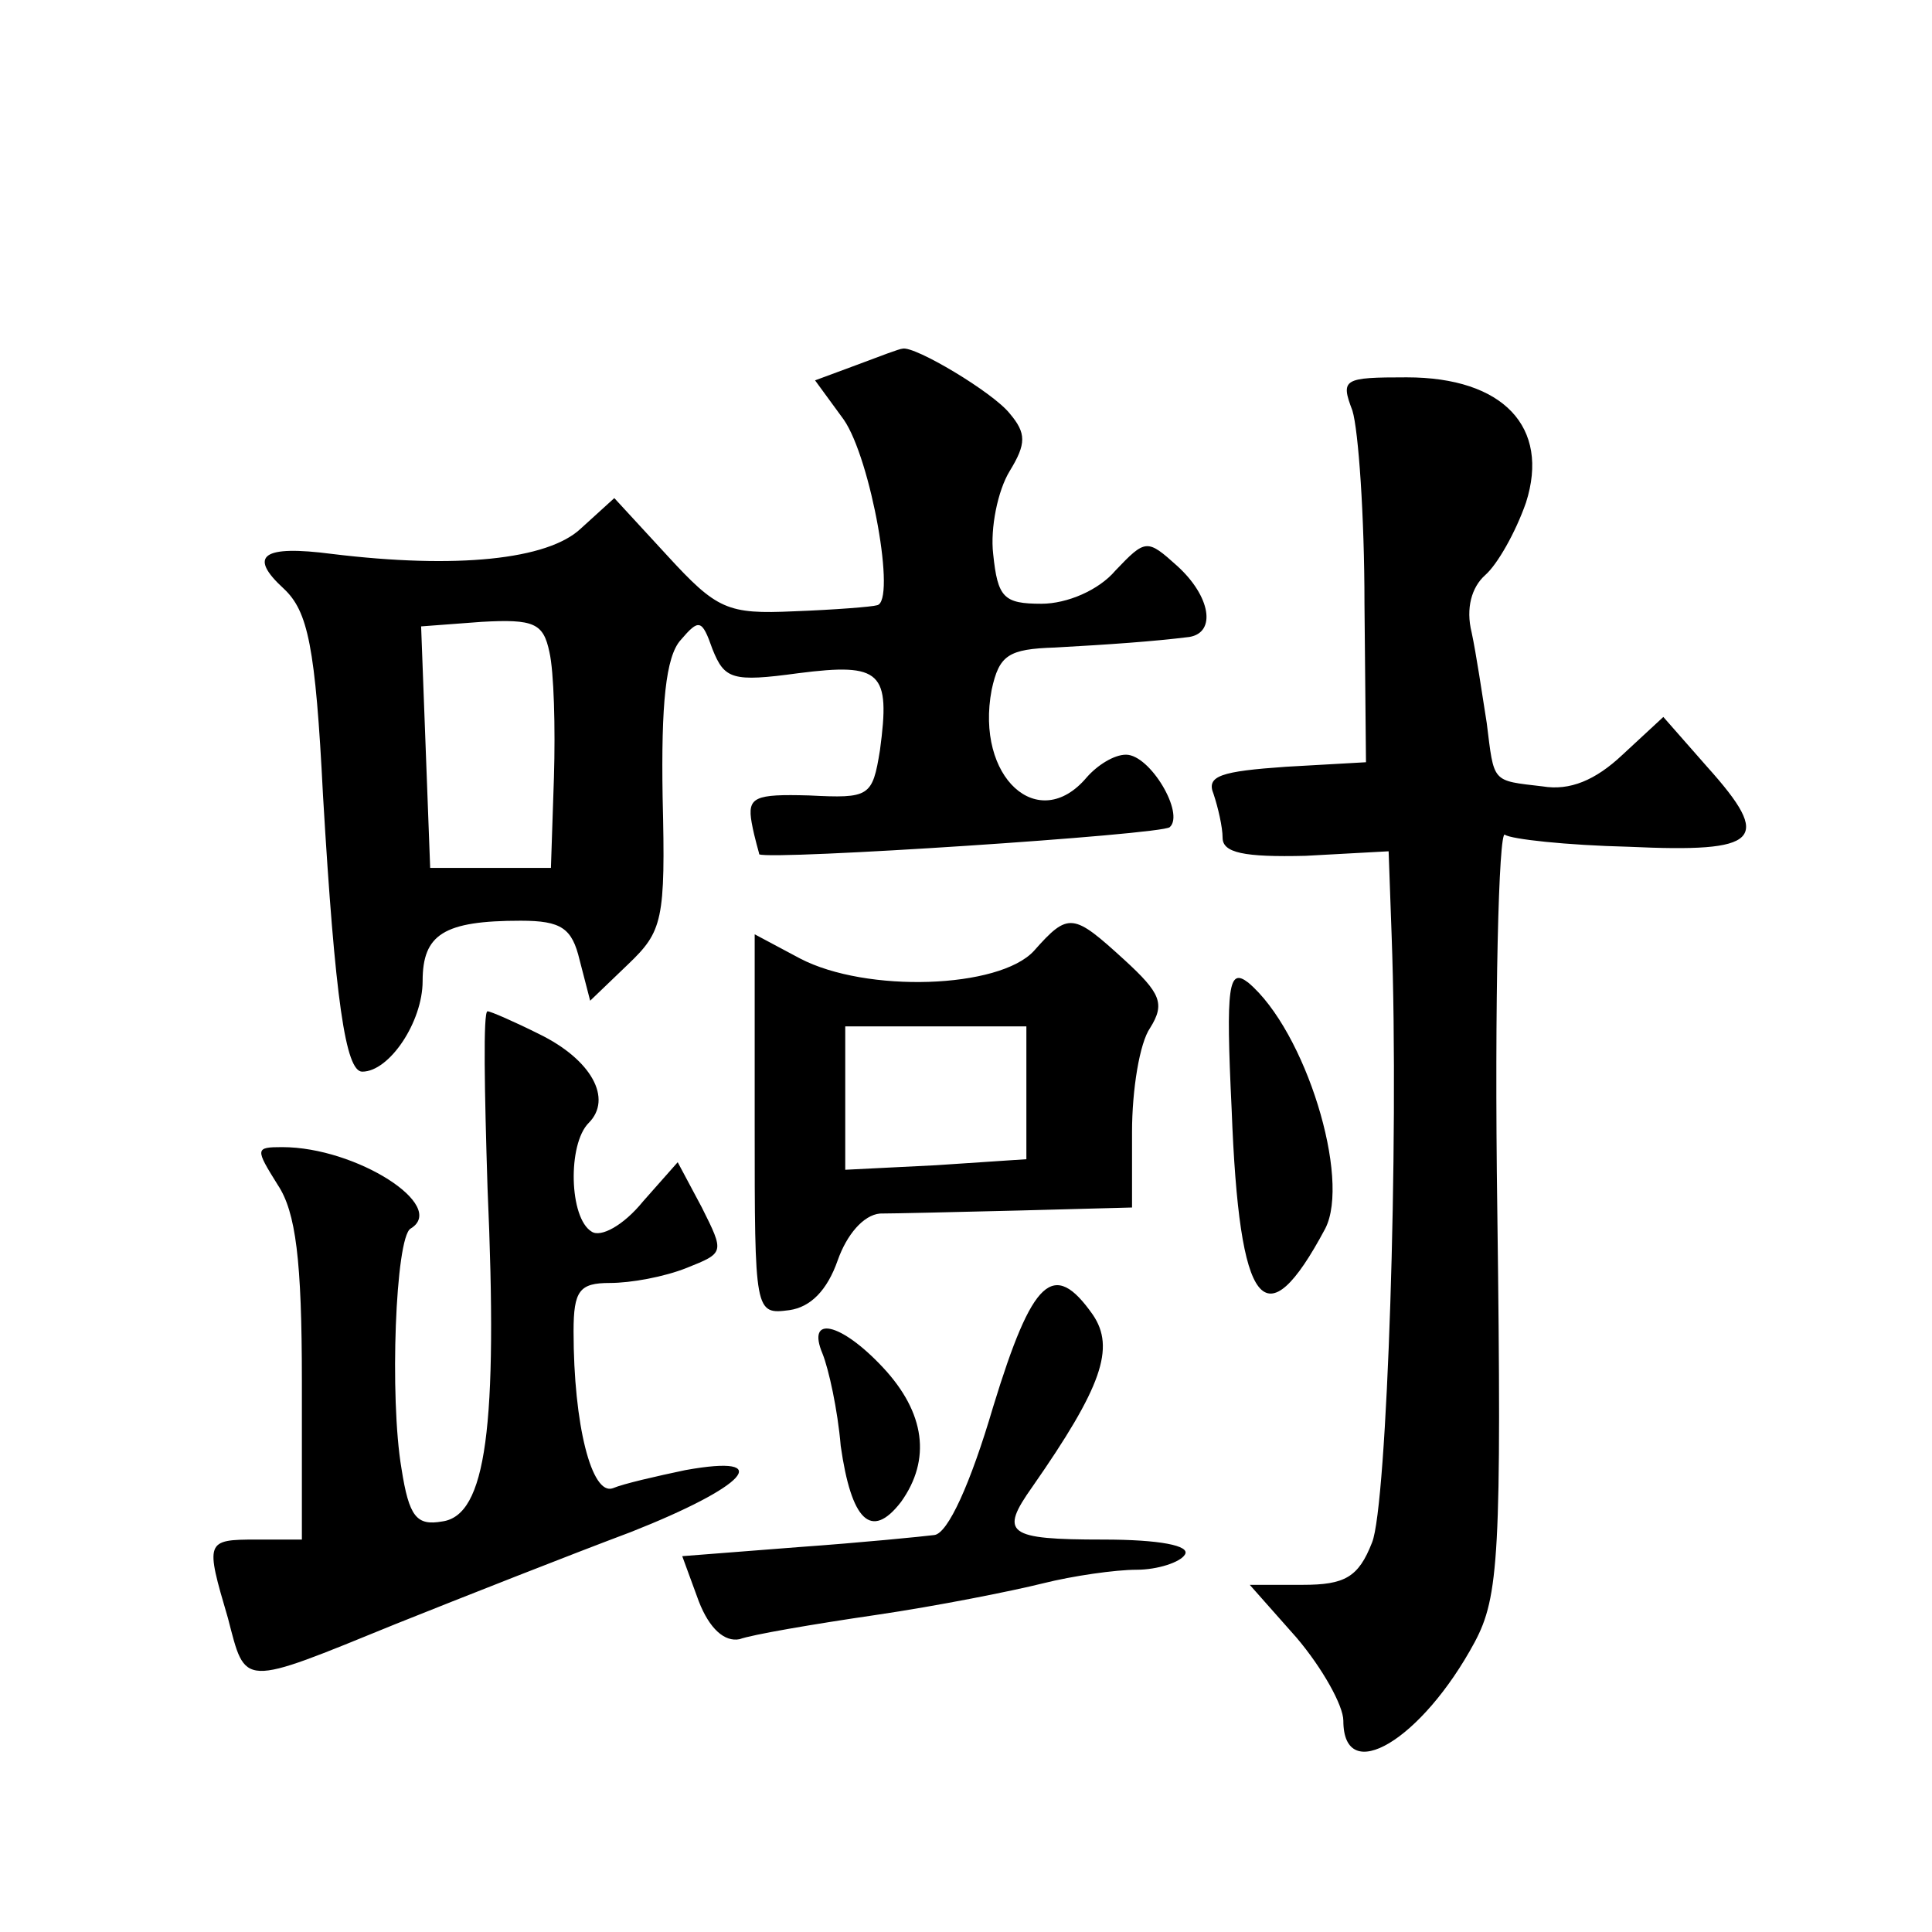
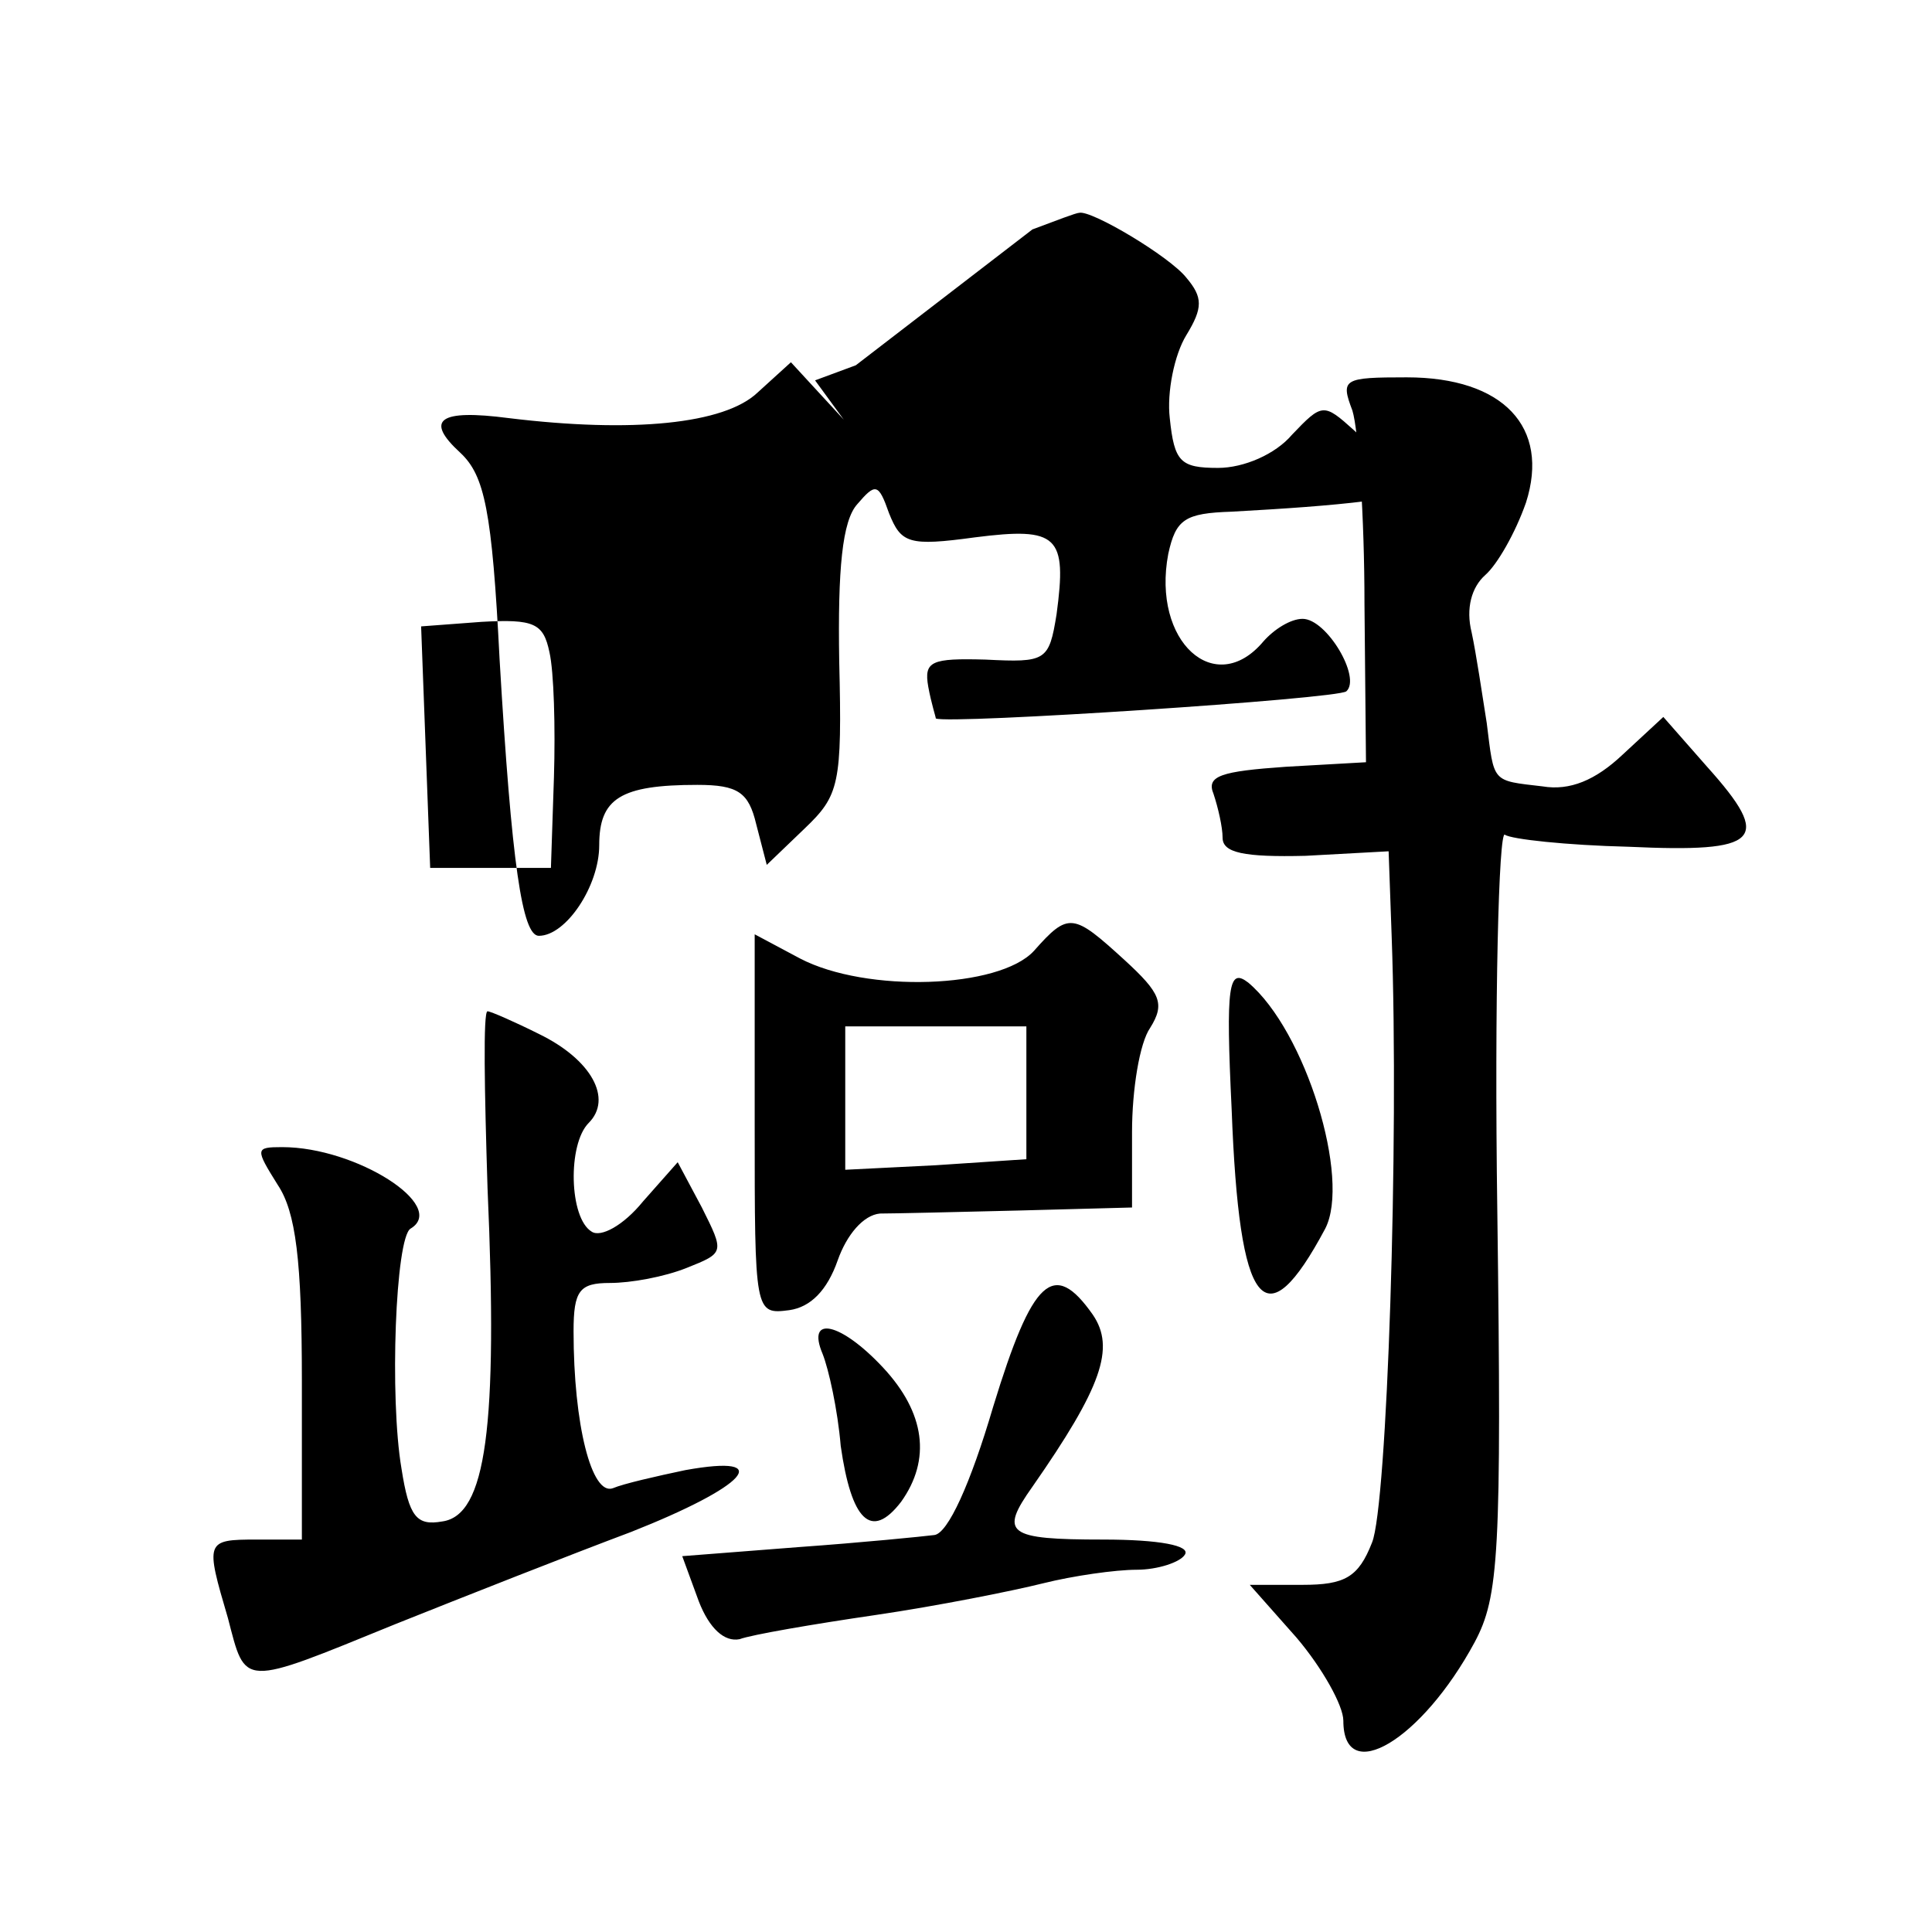
<svg xmlns="http://www.w3.org/2000/svg" version="1.0" width="128pt" height="128pt" viewBox="0 0 128 128" preserveAspectRatio="xMidYMid meet">
  <g transform="translate(0,128) scale(0.1,-0.1)" fill="#0" stroke="none">
-     <path d="M567 1038 l-27 -10 19 -26 c18 -26 35 -121 22 -123 -3 -1 -28 -3 -55 -4 -44 -2 -51 1 -84 37 l-35 38 -22 -20 c-22 -21 -83 -27 -165 -17 -46 6 -56 -1 -32 -23 16 -15 21 -38 26 -137 8 -136 15 -183 26 -183 18 0 40 33 40 60 0 31 14 40 65 40 27 0 34 -5 39 -26 l7 -27 25 24 c23 22 25 29 23 111 -1 61 2 93 12 104 12 14 14 14 21 -6 8 -20 13 -22 57 -16 55 7 61 1 54 -51 -5 -31 -7 -32 -47 -30 -36 1 -41 -1 -38 -18 2 -11 5 -20 5 -21 8 -4 267 13 272 18 10 9 -13 48 -29 48 -8 0 -19 -7 -26 -15 -32 -38 -74 0 -63 58 5 23 11 27 42 28 36 2 65 4 89 7 18 3 14 27 -8 47 -20 18 -21 18 -41 -3 -11 -13 -32 -22 -49 -22 -25 0 -29 4 -32 33 -2 17 3 42 11 55 11 18 11 25 0 38 -11 14 -63 45 -71 43 -2 0 -15 -5 -31 -11z m-203 -190 c3 -13 4 -50 3 -83 l-2 -60 -40 0 -40 0 -3 80 -3 80 40 3 c35 2 41 -1 45 -20z M896 1008 c4 -13 8 -70 8 -128 l1 -105 -53 -3 c-43 -3 -53 -6 -48 -18 3 -9 6 -22 6 -29 0 -10 14 -13 55 -12 l55 3 2 -56 c5 -137 -3 -378 -13 -402 -9 -23 -18 -28 -46 -28 l-35 0 31 -35 c17 -20 31 -45 31 -55 0 -44 52 -13 87 52 16 30 18 58 15 286 -2 140 1 252 5 249 4 -3 41 -7 82 -8 87 -4 96 4 52 53 l-29 33 -27 -25 c-18 -17 -35 -24 -53 -21 -34 4 -32 2 -37 42 -3 19 -7 46 -10 60 -4 16 0 30 9 38 8 7 20 28 27 48 16 50 -15 83 -79 83 -42 0 -44 -1 -36 -22z M685 650 c-23 -25 -111 -28 -155 -5 l-30 16 0 -126 c0 -125 0 -126 23 -123 14 2 25 13 32 33 6 17 17 30 28 31 9 0 51 1 92 2 l75 2 0 50 c0 28 5 59 12 69 10 16 7 23 -17 45 -34 31 -37 32 -60 6z m-5 -94 l0 -44 -60 -4 -60 -3 0 48 0 47 60 0 60 0 0 -44z M816 545 c5 -133 22 -154 62 -79 17 33 -13 131 -51 163 -13 10 -15 -1 -11 -84z M323 493 c7 -159 -1 -217 -30 -221 -17 -3 -22 3 -27 35 -8 47 -4 153 6 159 25 15 -36 54 -85 54 -18 0 -18 -1 -3 -25 12 -18 16 -50 16 -130 l0 -105 -30 0 c-34 0 -34 -1 -19 -52 12 -46 8 -46 111 -4 45 18 116 46 156 61 76 30 97 52 36 41 -19 -4 -41 -9 -48 -12 -14 -5 -26 42 -26 104 0 27 4 32 24 32 14 0 36 4 51 10 25 10 25 10 10 40 l-16 30 -23 -26 c-13 -16 -28 -24 -34 -20 -15 9 -16 58 -2 72 16 16 2 42 -33 59 -16 8 -32 15 -34 15 -3 0 -2 -53 0 -117z M658 348 c-15 -51 -30 -84 -39 -85 -8 -1 -48 -5 -90 -8 l-77 -6 11 -30 c7 -18 17 -27 27 -25 8 3 49 10 90 16 41 6 91 16 111 21 20 5 48 9 62 9 14 0 29 5 32 10 4 6 -17 10 -54 10 -64 0 -69 4 -47 35 46 66 55 92 40 114 -26 37 -40 24 -66 -61z M545 383 c4 -10 10 -37 12 -61 7 -49 20 -63 40 -37 20 28 16 59 -12 89 -28 30 -51 35 -40 9z" />
+     <path d="M567 1038 l-27 -10 19 -26 l-35 38 -22 -20 c-22 -21 -83 -27 -165 -17 -46 6 -56 -1 -32 -23 16 -15 21 -38 26 -137 8 -136 15 -183 26 -183 18 0 40 33 40 60 0 31 14 40 65 40 27 0 34 -5 39 -26 l7 -27 25 24 c23 22 25 29 23 111 -1 61 2 93 12 104 12 14 14 14 21 -6 8 -20 13 -22 57 -16 55 7 61 1 54 -51 -5 -31 -7 -32 -47 -30 -36 1 -41 -1 -38 -18 2 -11 5 -20 5 -21 8 -4 267 13 272 18 10 9 -13 48 -29 48 -8 0 -19 -7 -26 -15 -32 -38 -74 0 -63 58 5 23 11 27 42 28 36 2 65 4 89 7 18 3 14 27 -8 47 -20 18 -21 18 -41 -3 -11 -13 -32 -22 -49 -22 -25 0 -29 4 -32 33 -2 17 3 42 11 55 11 18 11 25 0 38 -11 14 -63 45 -71 43 -2 0 -15 -5 -31 -11z m-203 -190 c3 -13 4 -50 3 -83 l-2 -60 -40 0 -40 0 -3 80 -3 80 40 3 c35 2 41 -1 45 -20z M896 1008 c4 -13 8 -70 8 -128 l1 -105 -53 -3 c-43 -3 -53 -6 -48 -18 3 -9 6 -22 6 -29 0 -10 14 -13 55 -12 l55 3 2 -56 c5 -137 -3 -378 -13 -402 -9 -23 -18 -28 -46 -28 l-35 0 31 -35 c17 -20 31 -45 31 -55 0 -44 52 -13 87 52 16 30 18 58 15 286 -2 140 1 252 5 249 4 -3 41 -7 82 -8 87 -4 96 4 52 53 l-29 33 -27 -25 c-18 -17 -35 -24 -53 -21 -34 4 -32 2 -37 42 -3 19 -7 46 -10 60 -4 16 0 30 9 38 8 7 20 28 27 48 16 50 -15 83 -79 83 -42 0 -44 -1 -36 -22z M685 650 c-23 -25 -111 -28 -155 -5 l-30 16 0 -126 c0 -125 0 -126 23 -123 14 2 25 13 32 33 6 17 17 30 28 31 9 0 51 1 92 2 l75 2 0 50 c0 28 5 59 12 69 10 16 7 23 -17 45 -34 31 -37 32 -60 6z m-5 -94 l0 -44 -60 -4 -60 -3 0 48 0 47 60 0 60 0 0 -44z M816 545 c5 -133 22 -154 62 -79 17 33 -13 131 -51 163 -13 10 -15 -1 -11 -84z M323 493 c7 -159 -1 -217 -30 -221 -17 -3 -22 3 -27 35 -8 47 -4 153 6 159 25 15 -36 54 -85 54 -18 0 -18 -1 -3 -25 12 -18 16 -50 16 -130 l0 -105 -30 0 c-34 0 -34 -1 -19 -52 12 -46 8 -46 111 -4 45 18 116 46 156 61 76 30 97 52 36 41 -19 -4 -41 -9 -48 -12 -14 -5 -26 42 -26 104 0 27 4 32 24 32 14 0 36 4 51 10 25 10 25 10 10 40 l-16 30 -23 -26 c-13 -16 -28 -24 -34 -20 -15 9 -16 58 -2 72 16 16 2 42 -33 59 -16 8 -32 15 -34 15 -3 0 -2 -53 0 -117z M658 348 c-15 -51 -30 -84 -39 -85 -8 -1 -48 -5 -90 -8 l-77 -6 11 -30 c7 -18 17 -27 27 -25 8 3 49 10 90 16 41 6 91 16 111 21 20 5 48 9 62 9 14 0 29 5 32 10 4 6 -17 10 -54 10 -64 0 -69 4 -47 35 46 66 55 92 40 114 -26 37 -40 24 -66 -61z M545 383 c4 -10 10 -37 12 -61 7 -49 20 -63 40 -37 20 28 16 59 -12 89 -28 30 -51 35 -40 9z" />
  </g>
</svg>